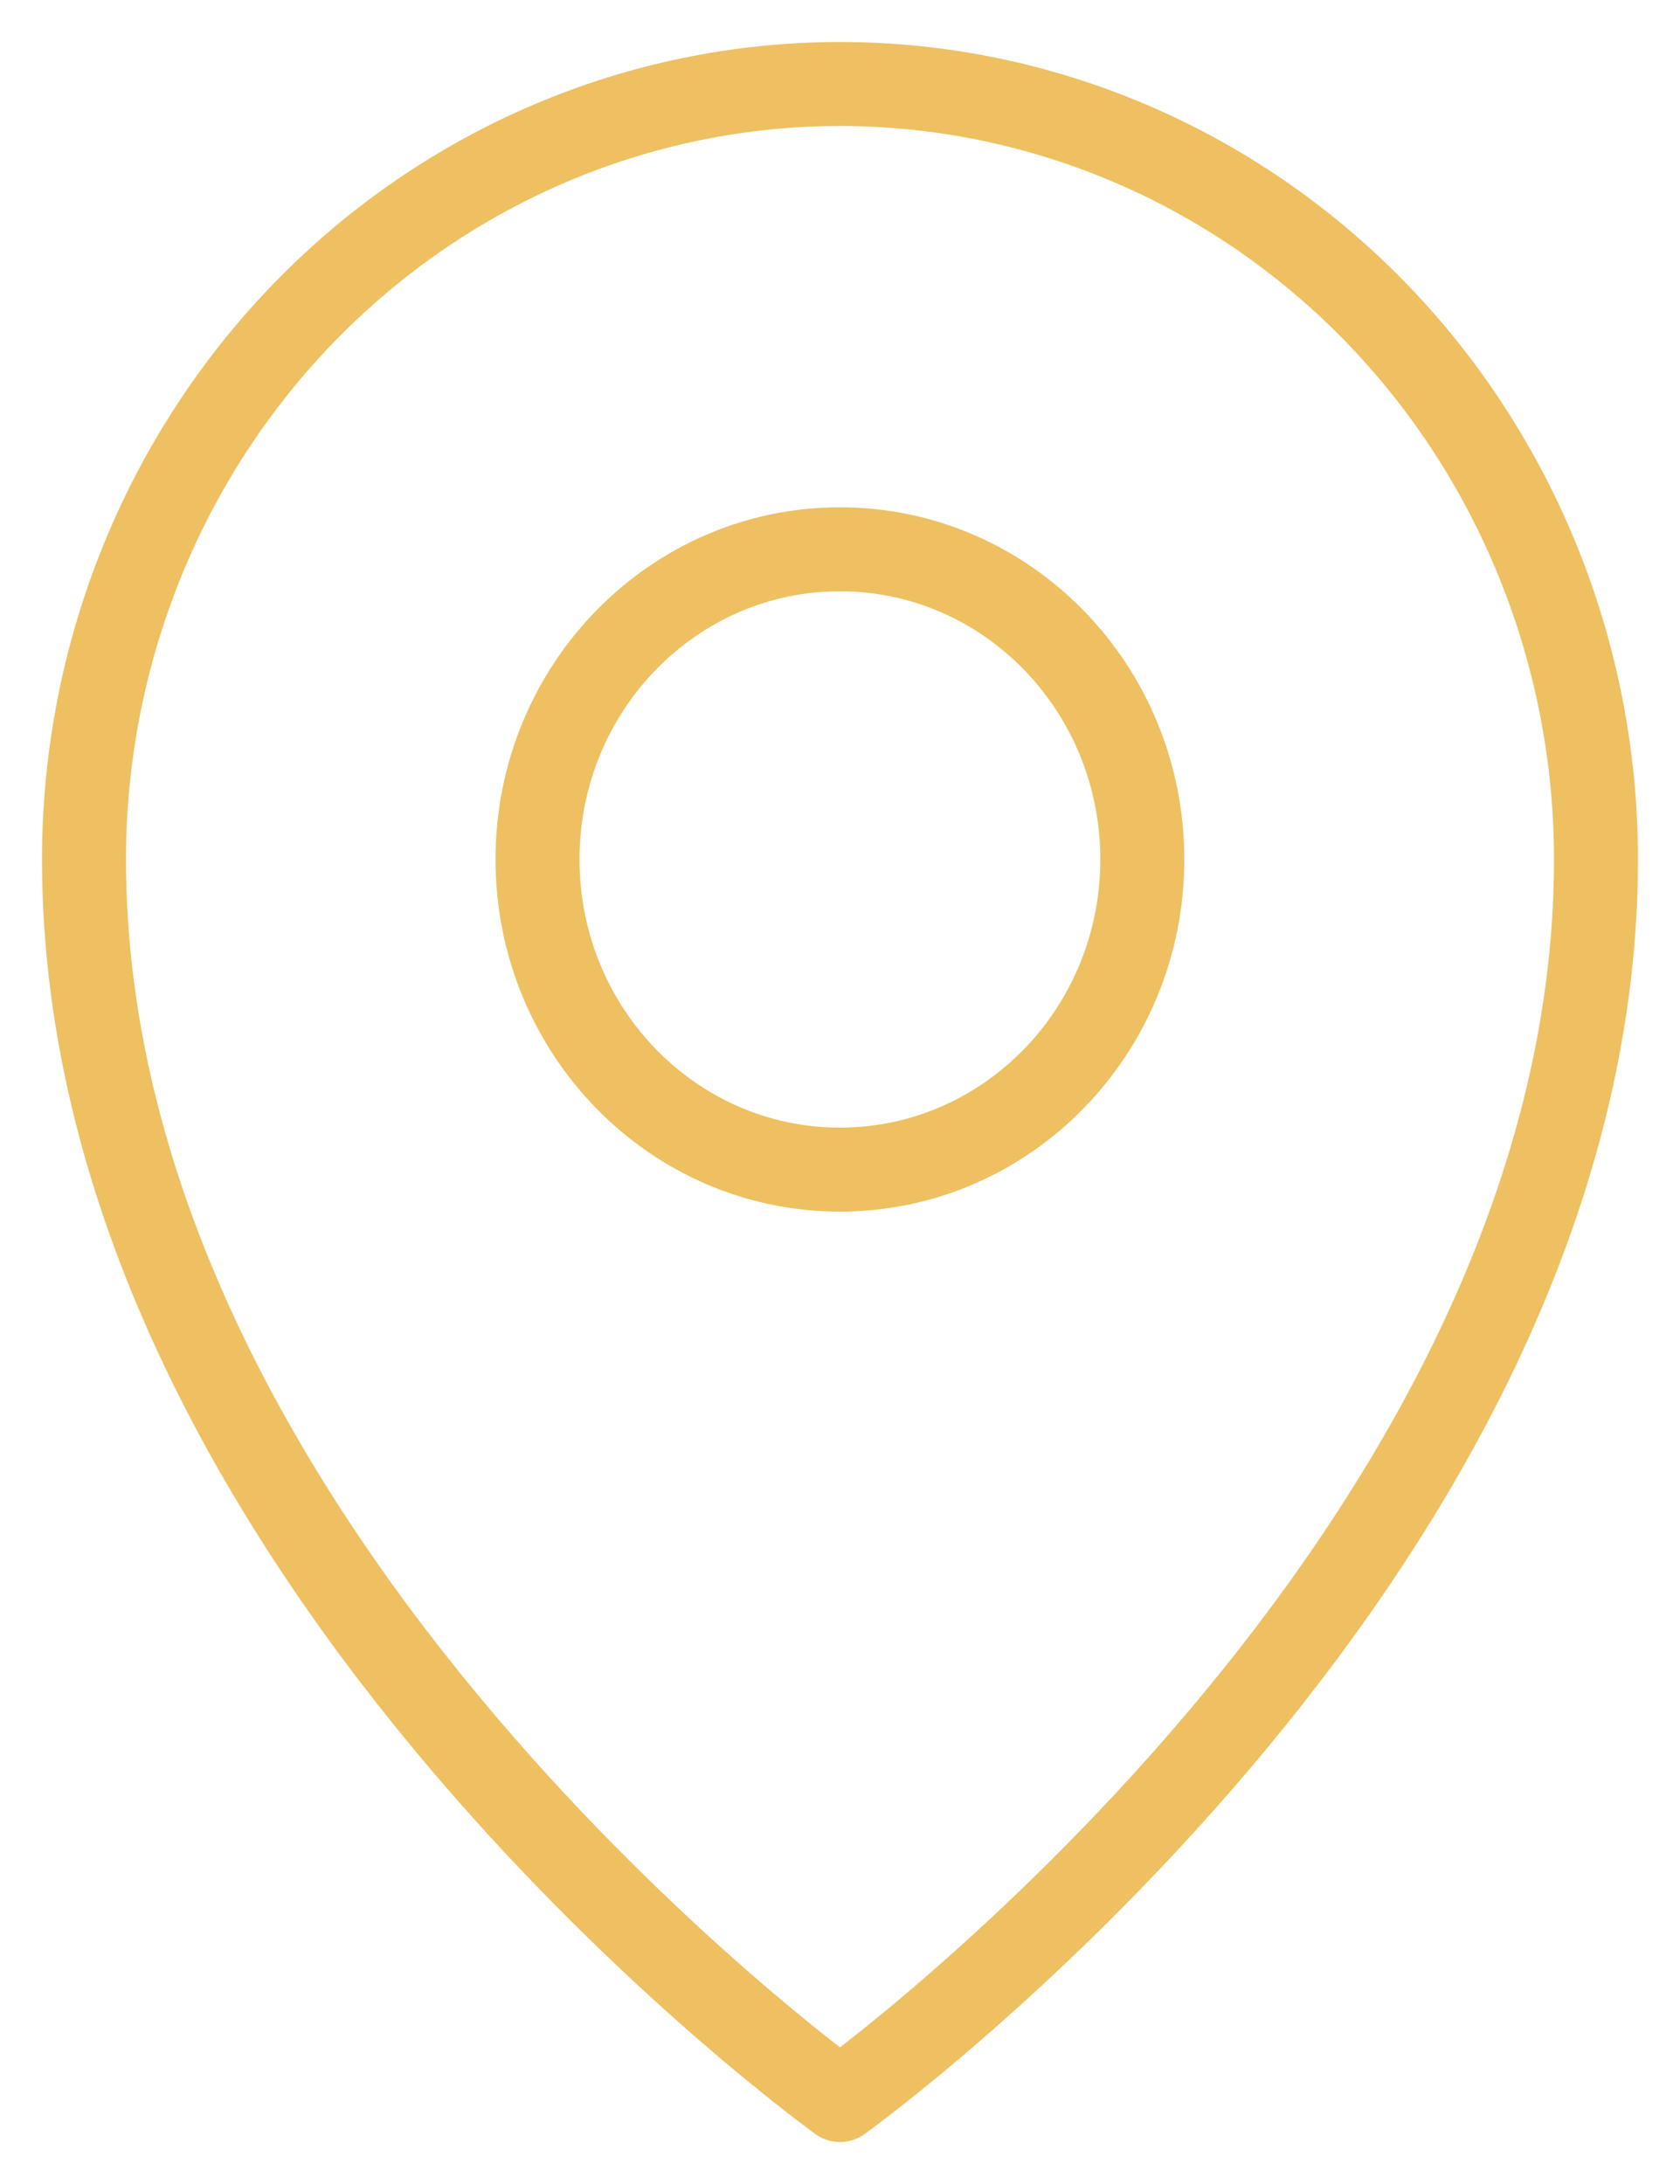
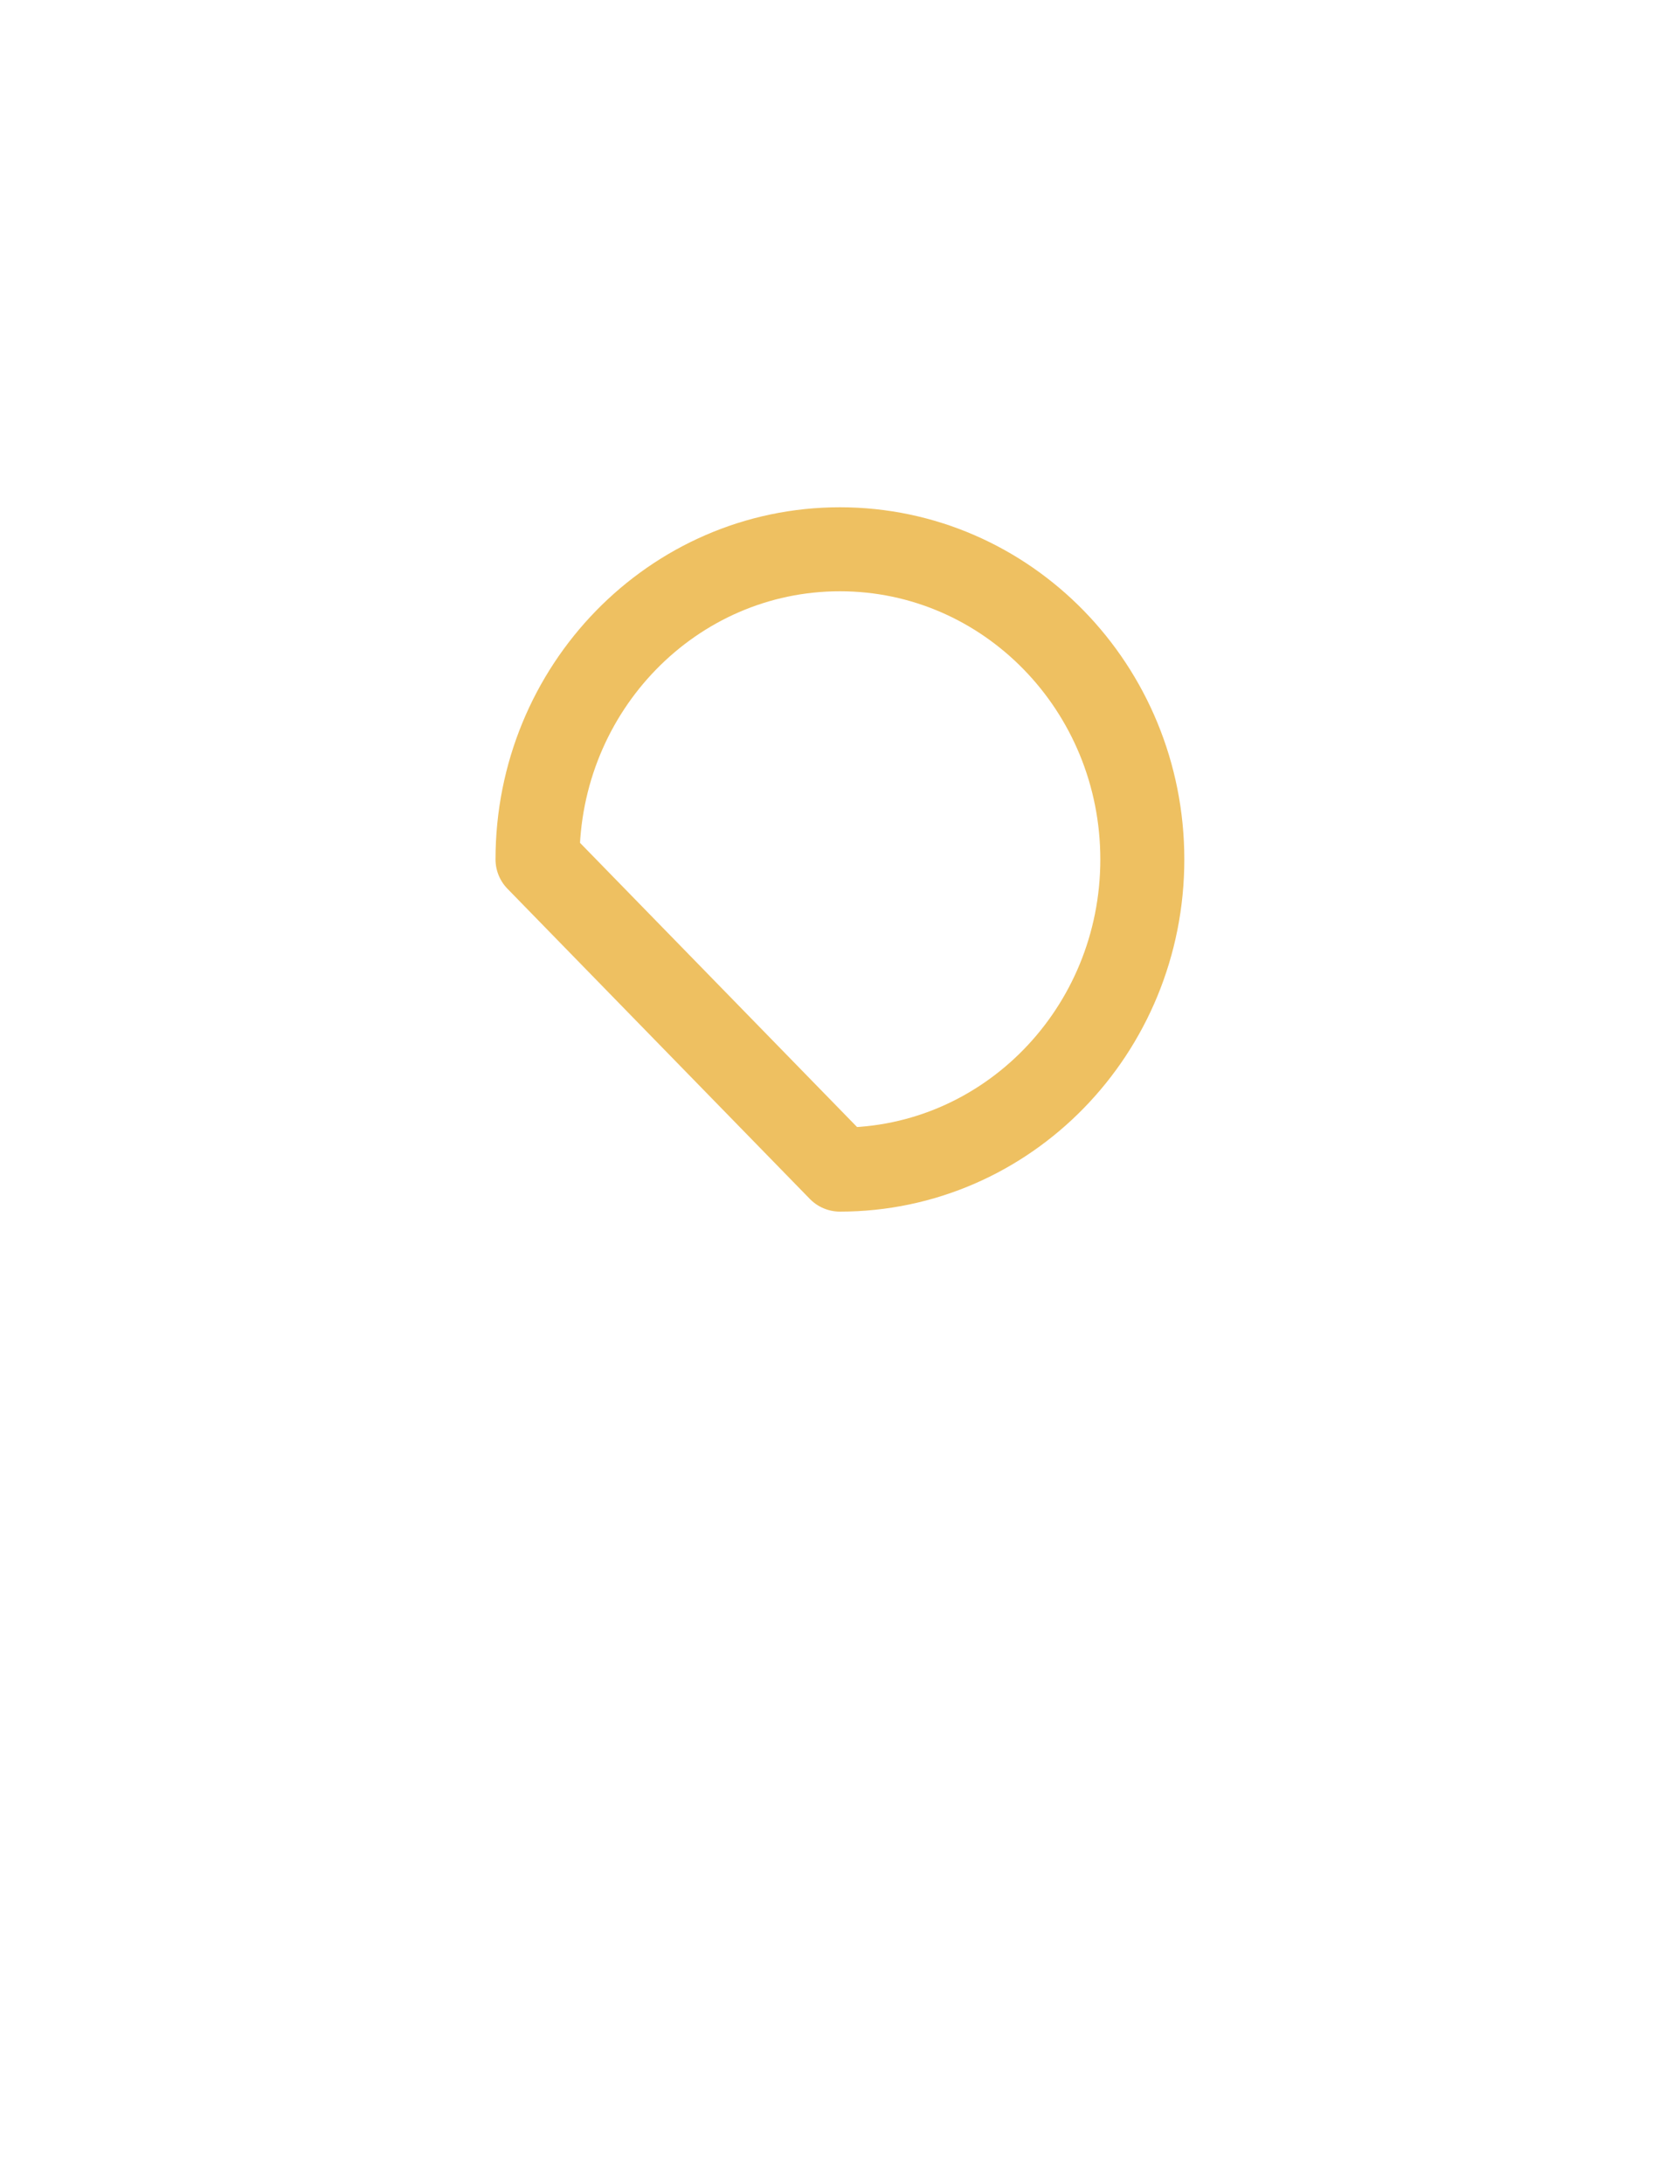
<svg xmlns="http://www.w3.org/2000/svg" width="20" height="26" viewBox="0 0 20 26" fill="none">
-   <path d="M9.999 13.924C11.988 13.924 13.599 12.271 13.599 10.231C13.599 8.192 11.988 6.539 9.999 6.539C8.011 6.539 6.399 8.192 6.399 10.231C6.399 12.271 8.011 13.924 9.999 13.924Z" stroke="#EEC061" stroke-linecap="round" stroke-linejoin="round" />
-   <path d="M19 10.231C19 18.538 10 25 10 25C10 25 1 18.538 1 10.231C1 7.783 1.948 5.435 3.636 3.704C5.324 1.973 7.613 1 10 1C12.387 1 14.676 1.973 16.364 3.704C18.052 5.435 19 7.783 19 10.231V10.231Z" stroke="#EEC061" stroke-linecap="round" stroke-linejoin="round" />
+   <path d="M9.999 13.924C11.988 13.924 13.599 12.271 13.599 10.231C13.599 8.192 11.988 6.539 9.999 6.539C8.011 6.539 6.399 8.192 6.399 10.231Z" stroke="#EEC061" stroke-linecap="round" stroke-linejoin="round" />
</svg>